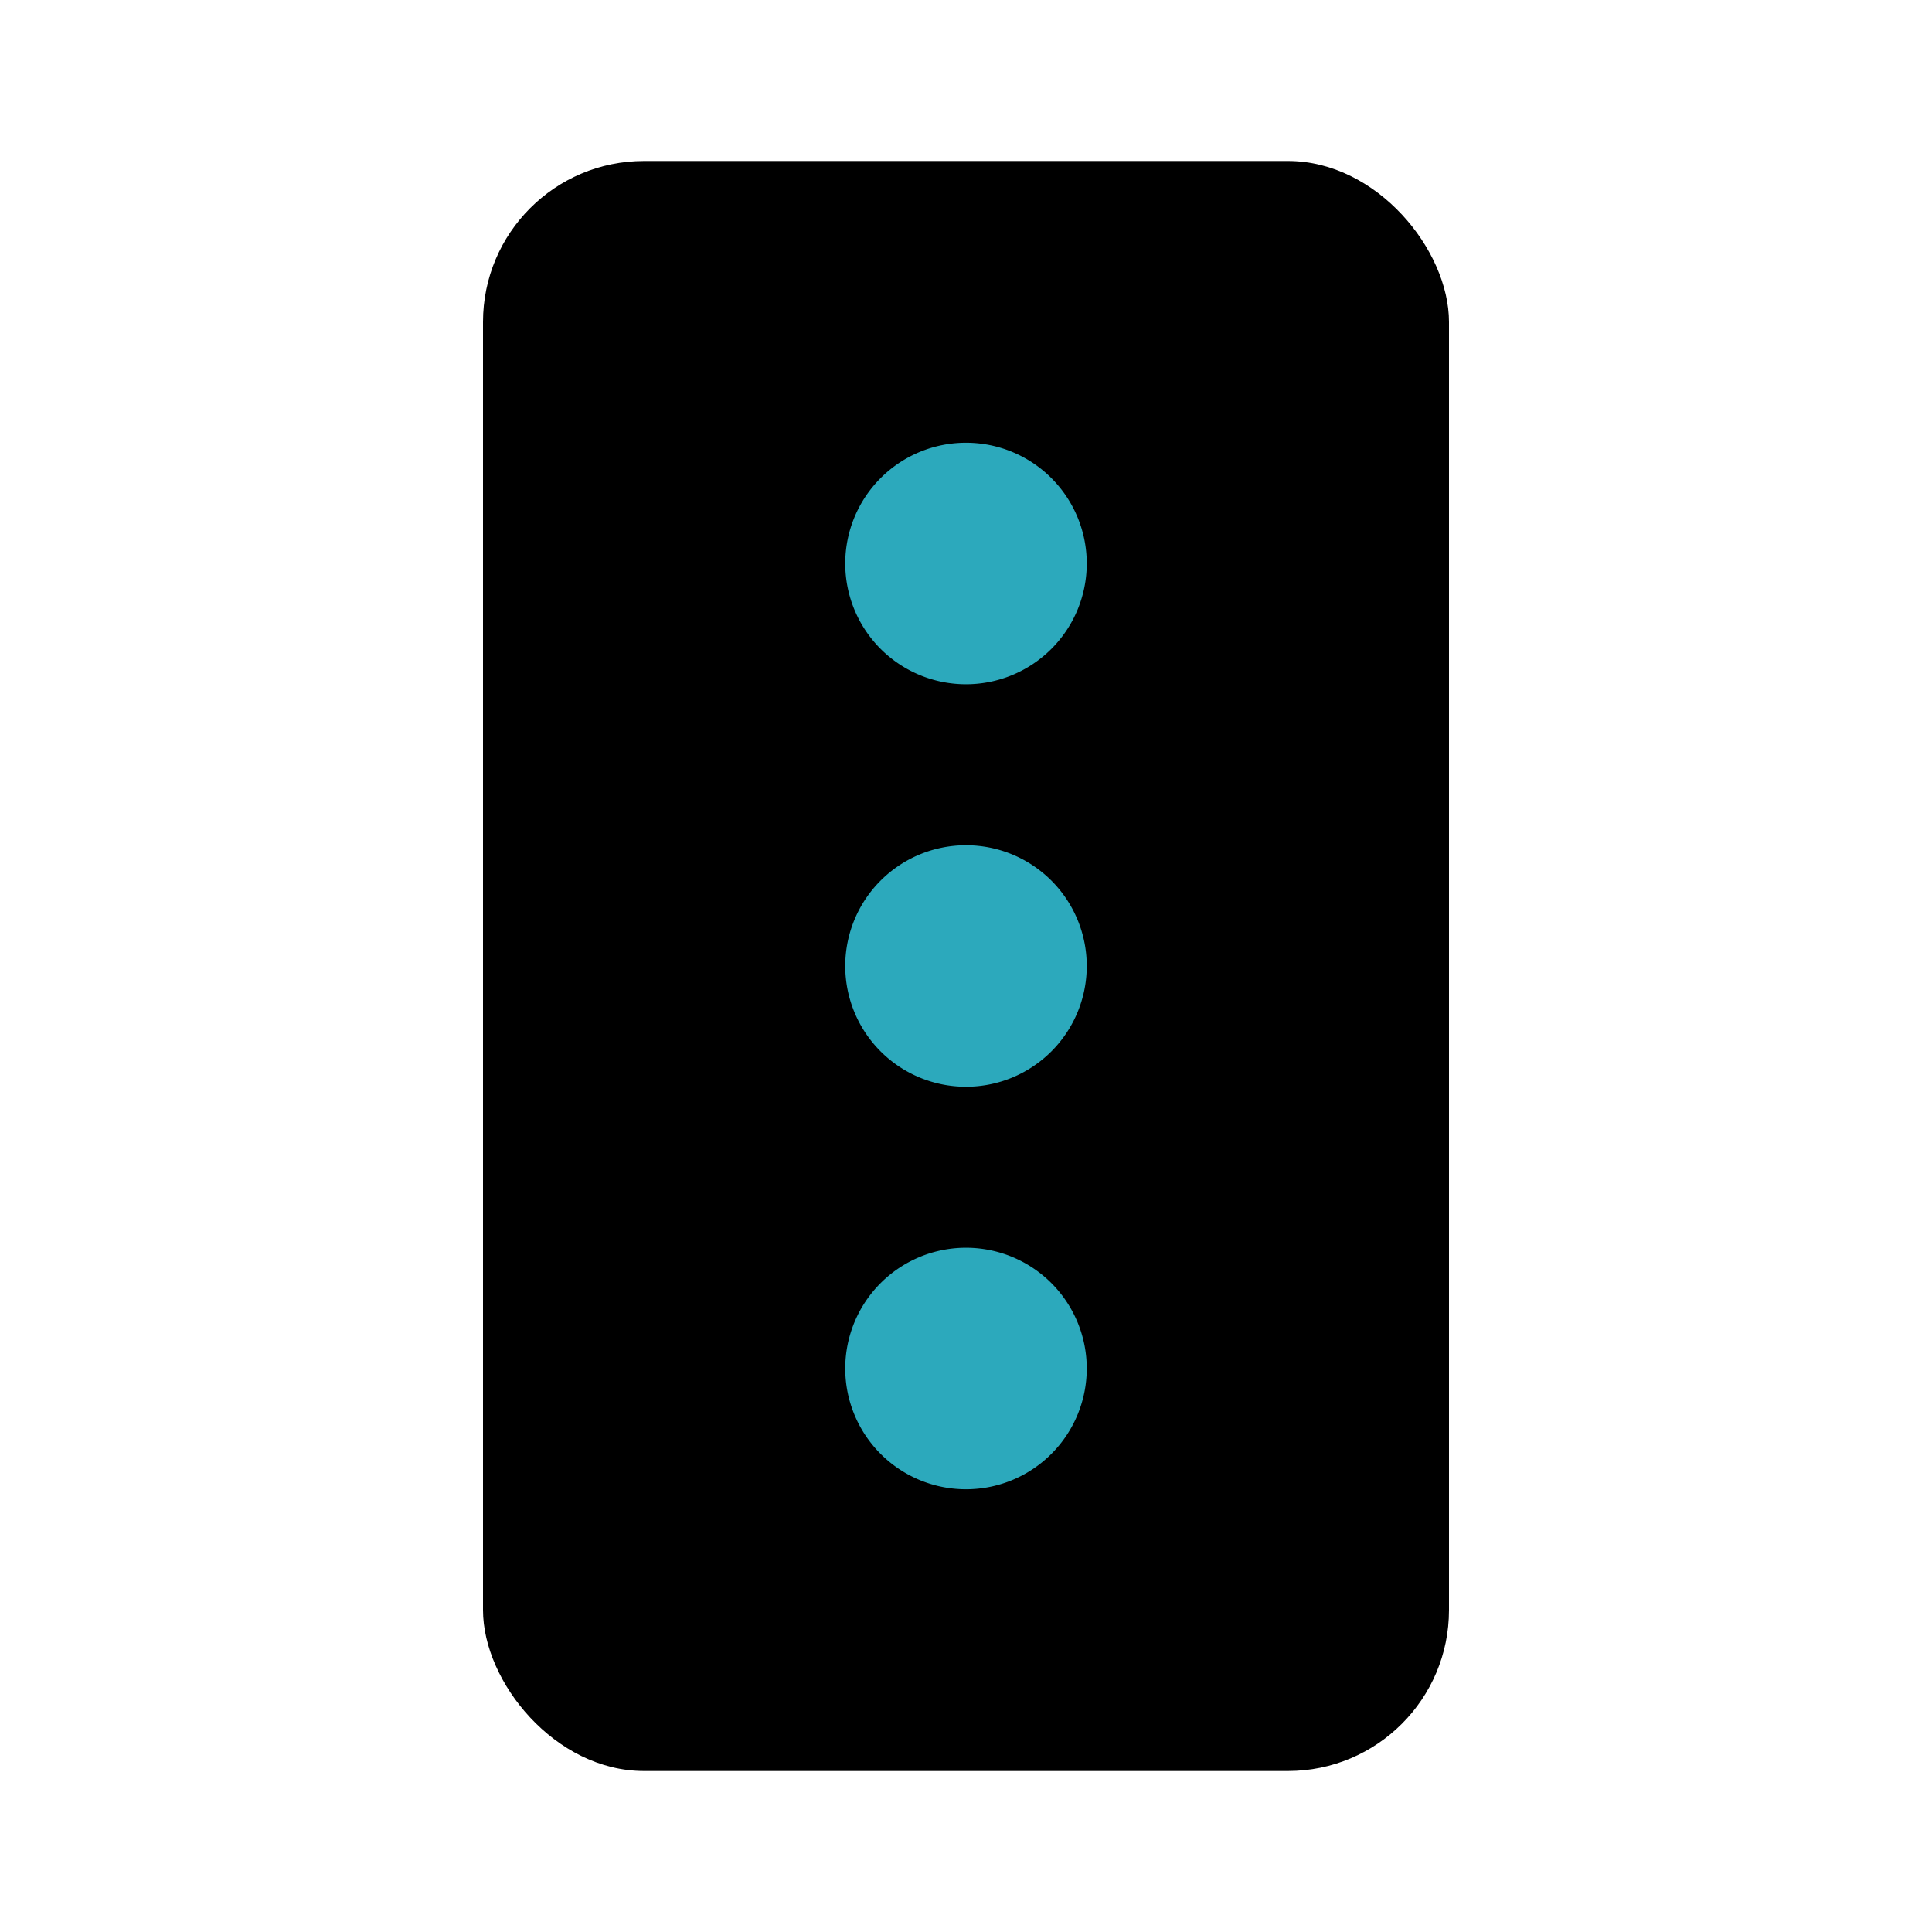
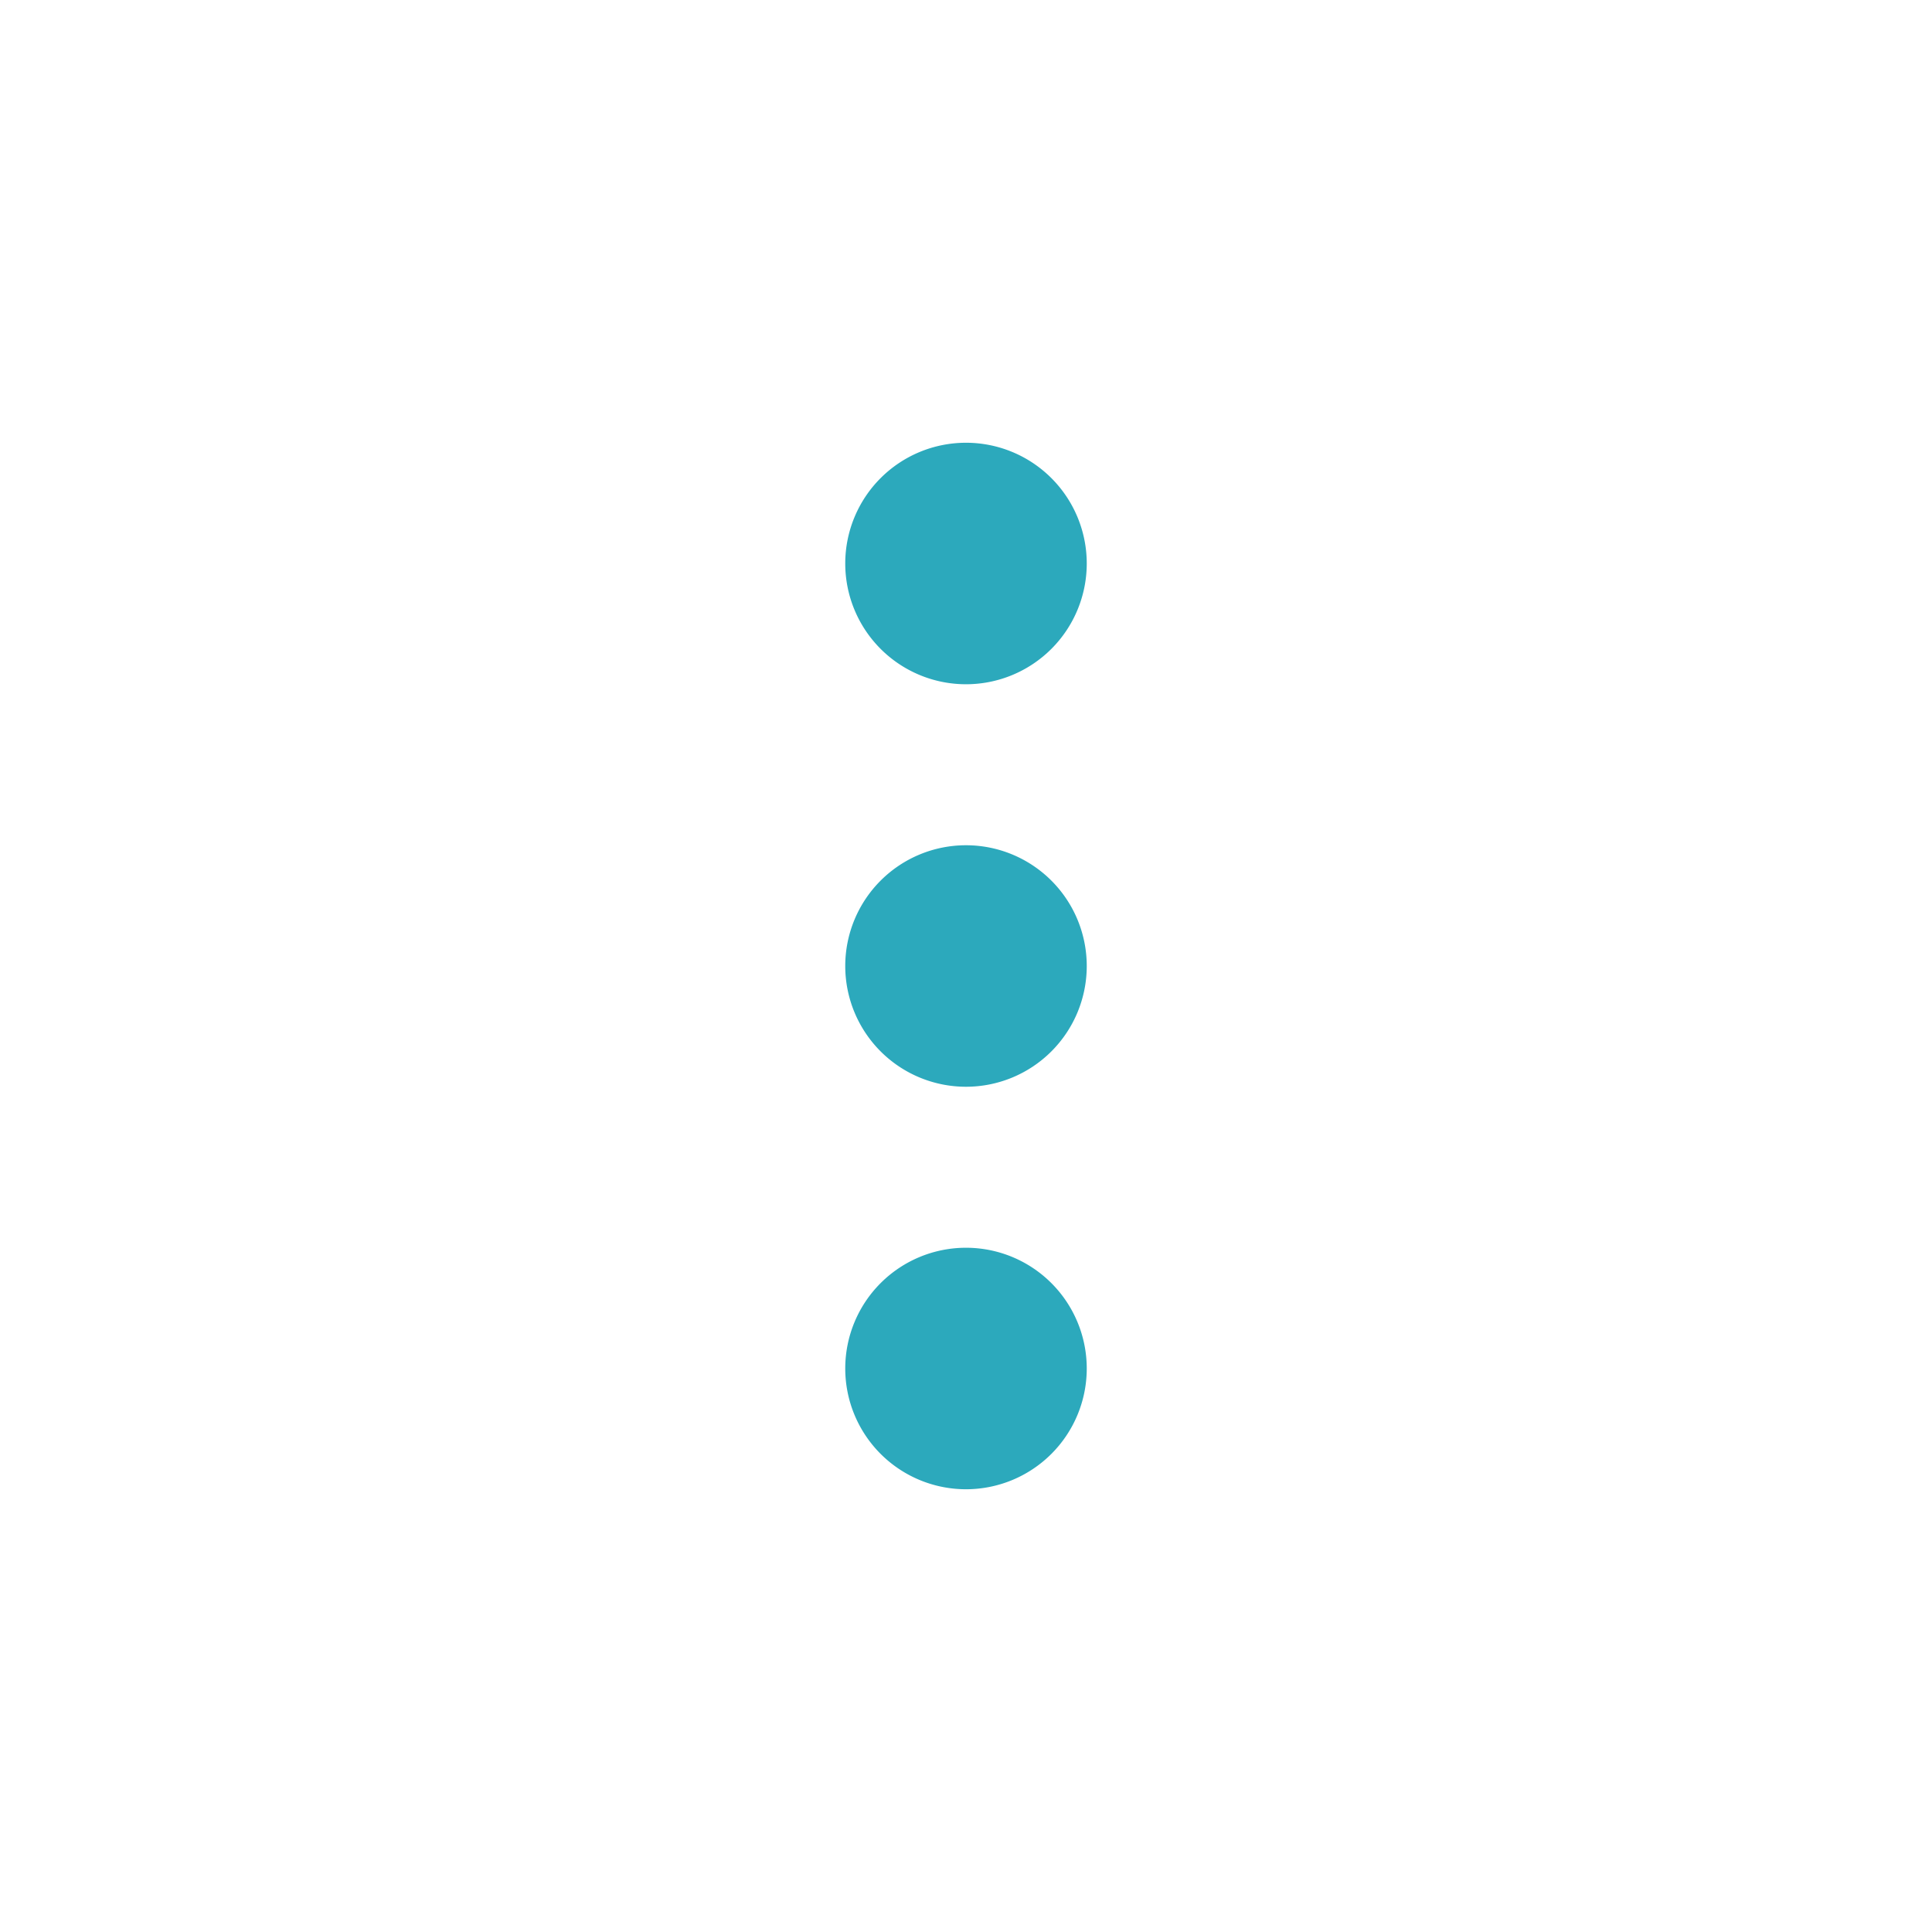
<svg xmlns="http://www.w3.org/2000/svg" fill="#000000" width="800px" height="800px" viewBox="0 0 24 24" id="traffic-light-2" data-name="Flat Color" class="icon flat-color">
-   <rect id="primary" x="6" y="2" width="12" height="20" rx="2" style="fill: rgb(0, 0, 0);" />
  <path id="secondary" d="M13.5,7A1.5,1.5,0,1,1,12,5.5,1.5,1.5,0,0,1,13.5,7ZM12,10.5A1.5,1.5,0,1,0,13.5,12,1.5,1.5,0,0,0,12,10.5Zm0,5A1.5,1.5,0,1,0,13.5,17,1.5,1.5,0,0,0,12,15.5Z" style="fill: rgb(44, 169, 188);" />
</svg>